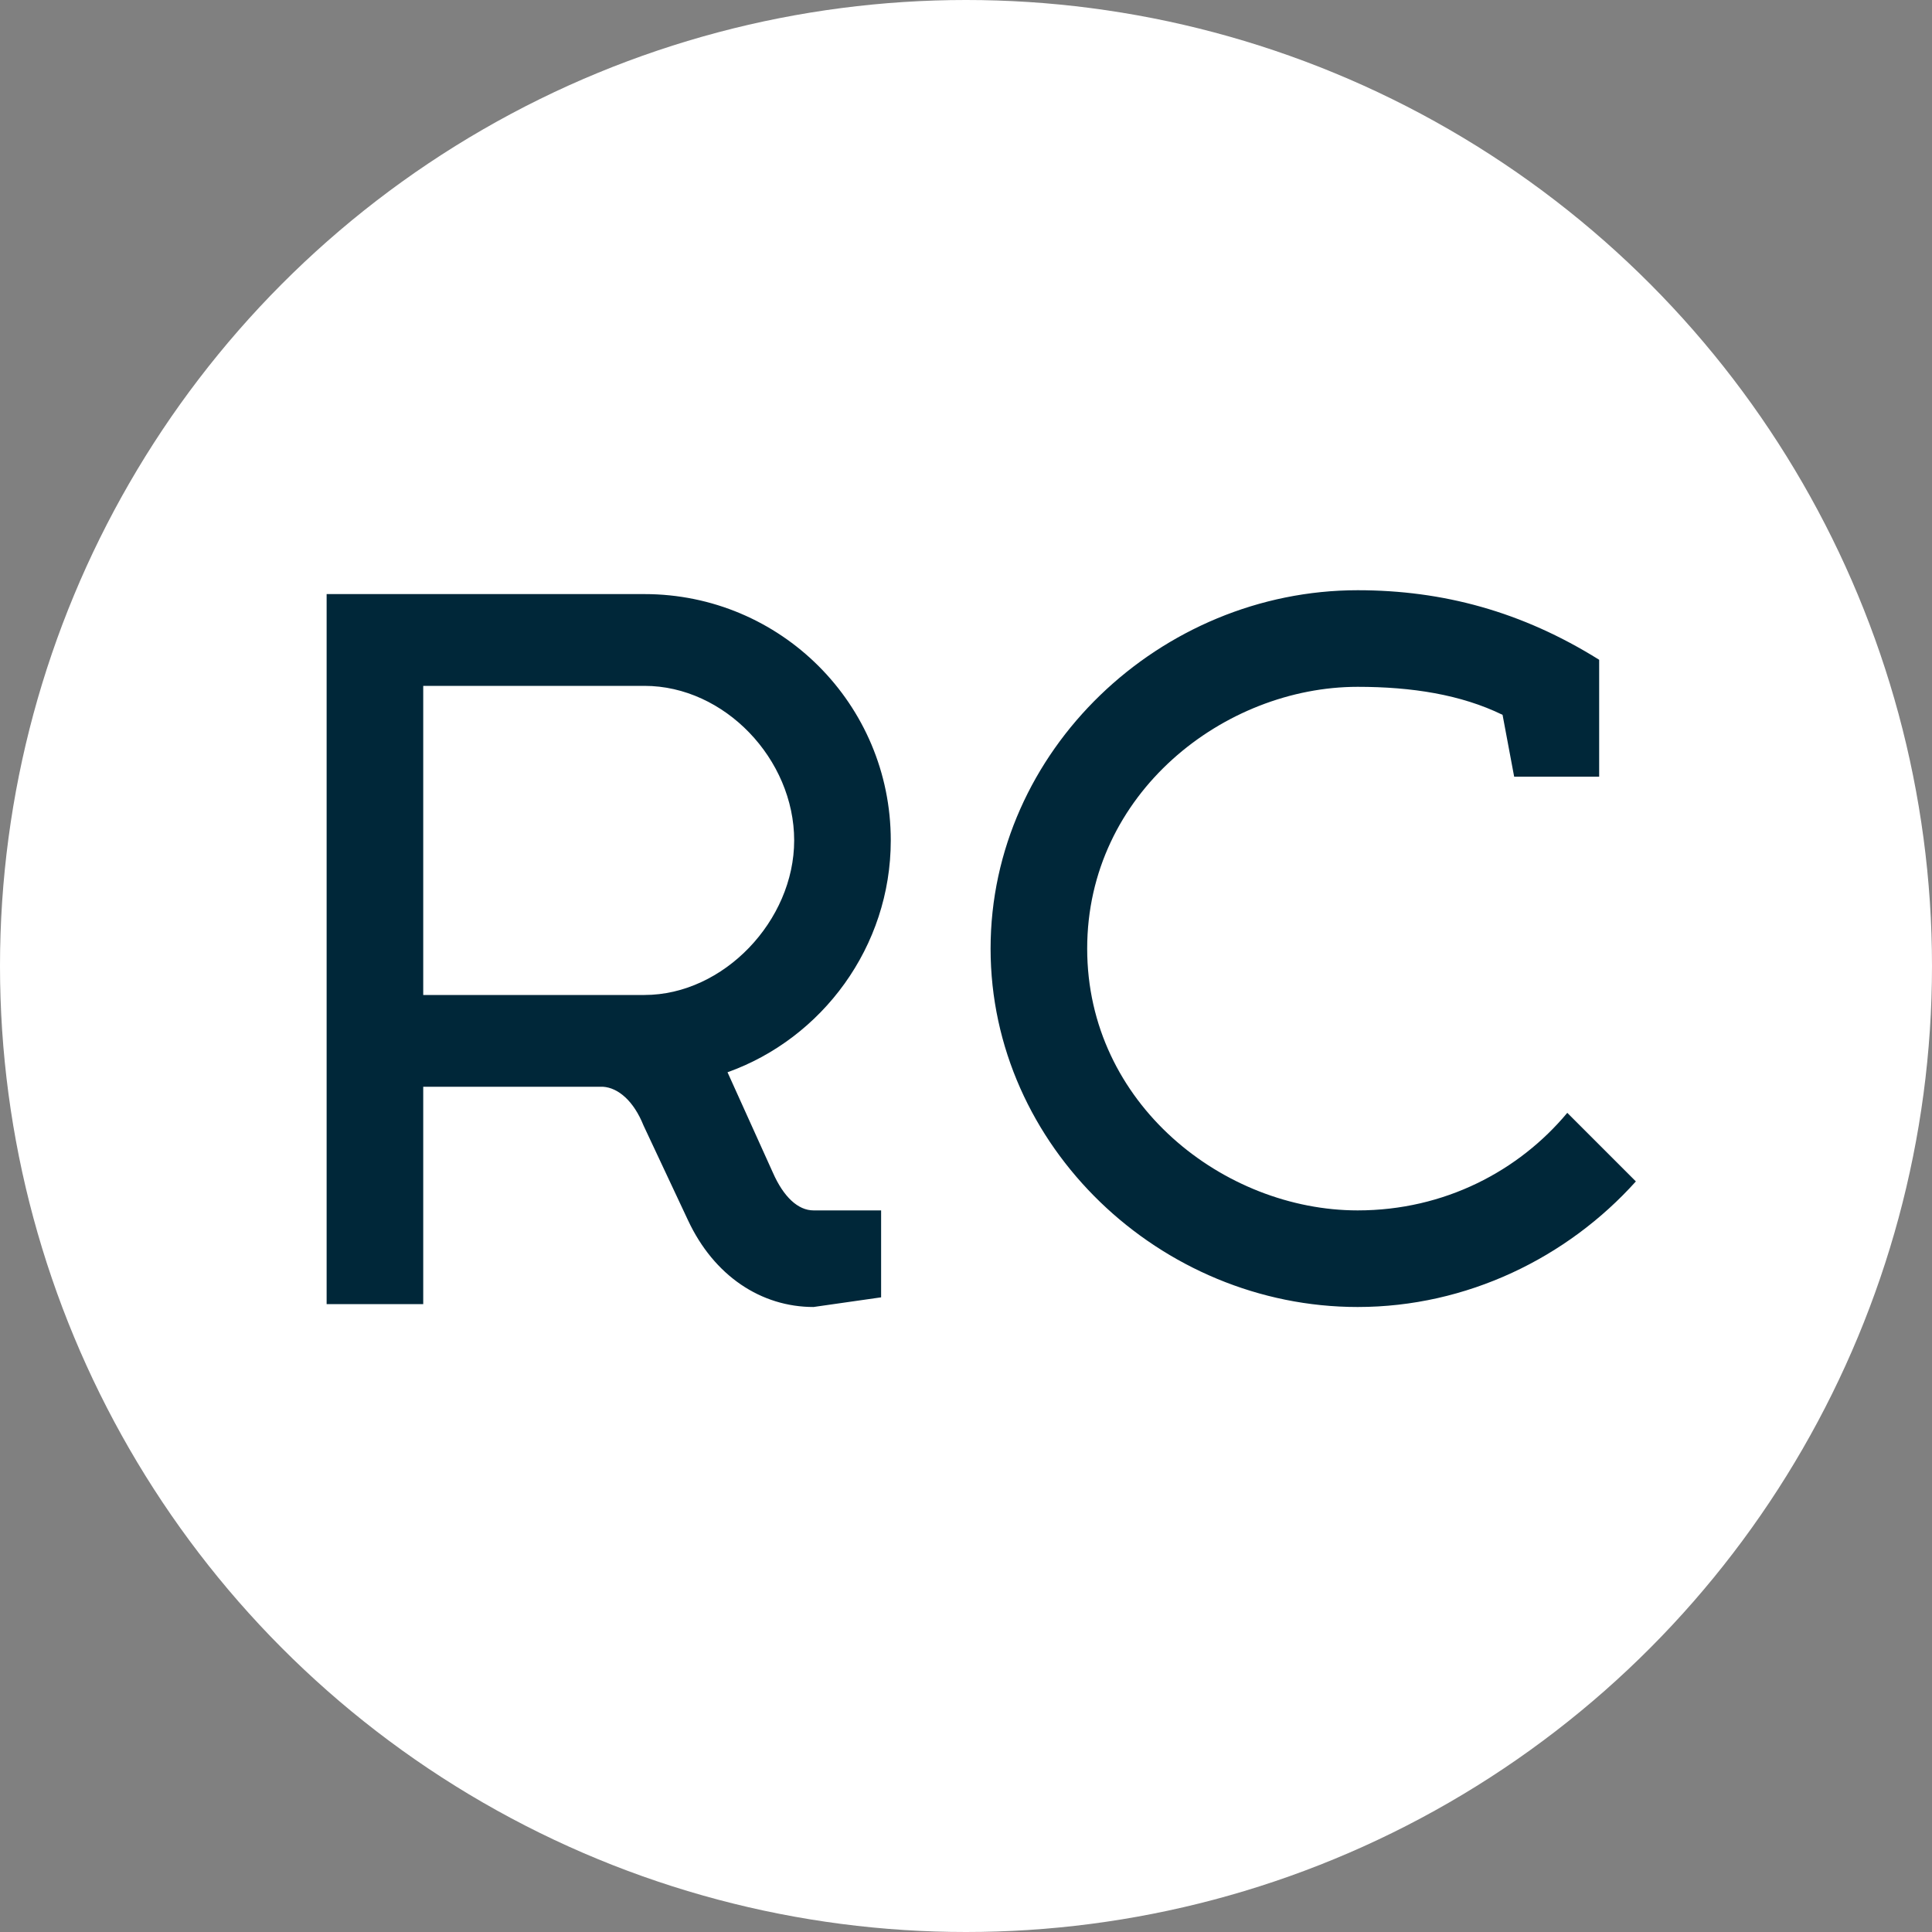
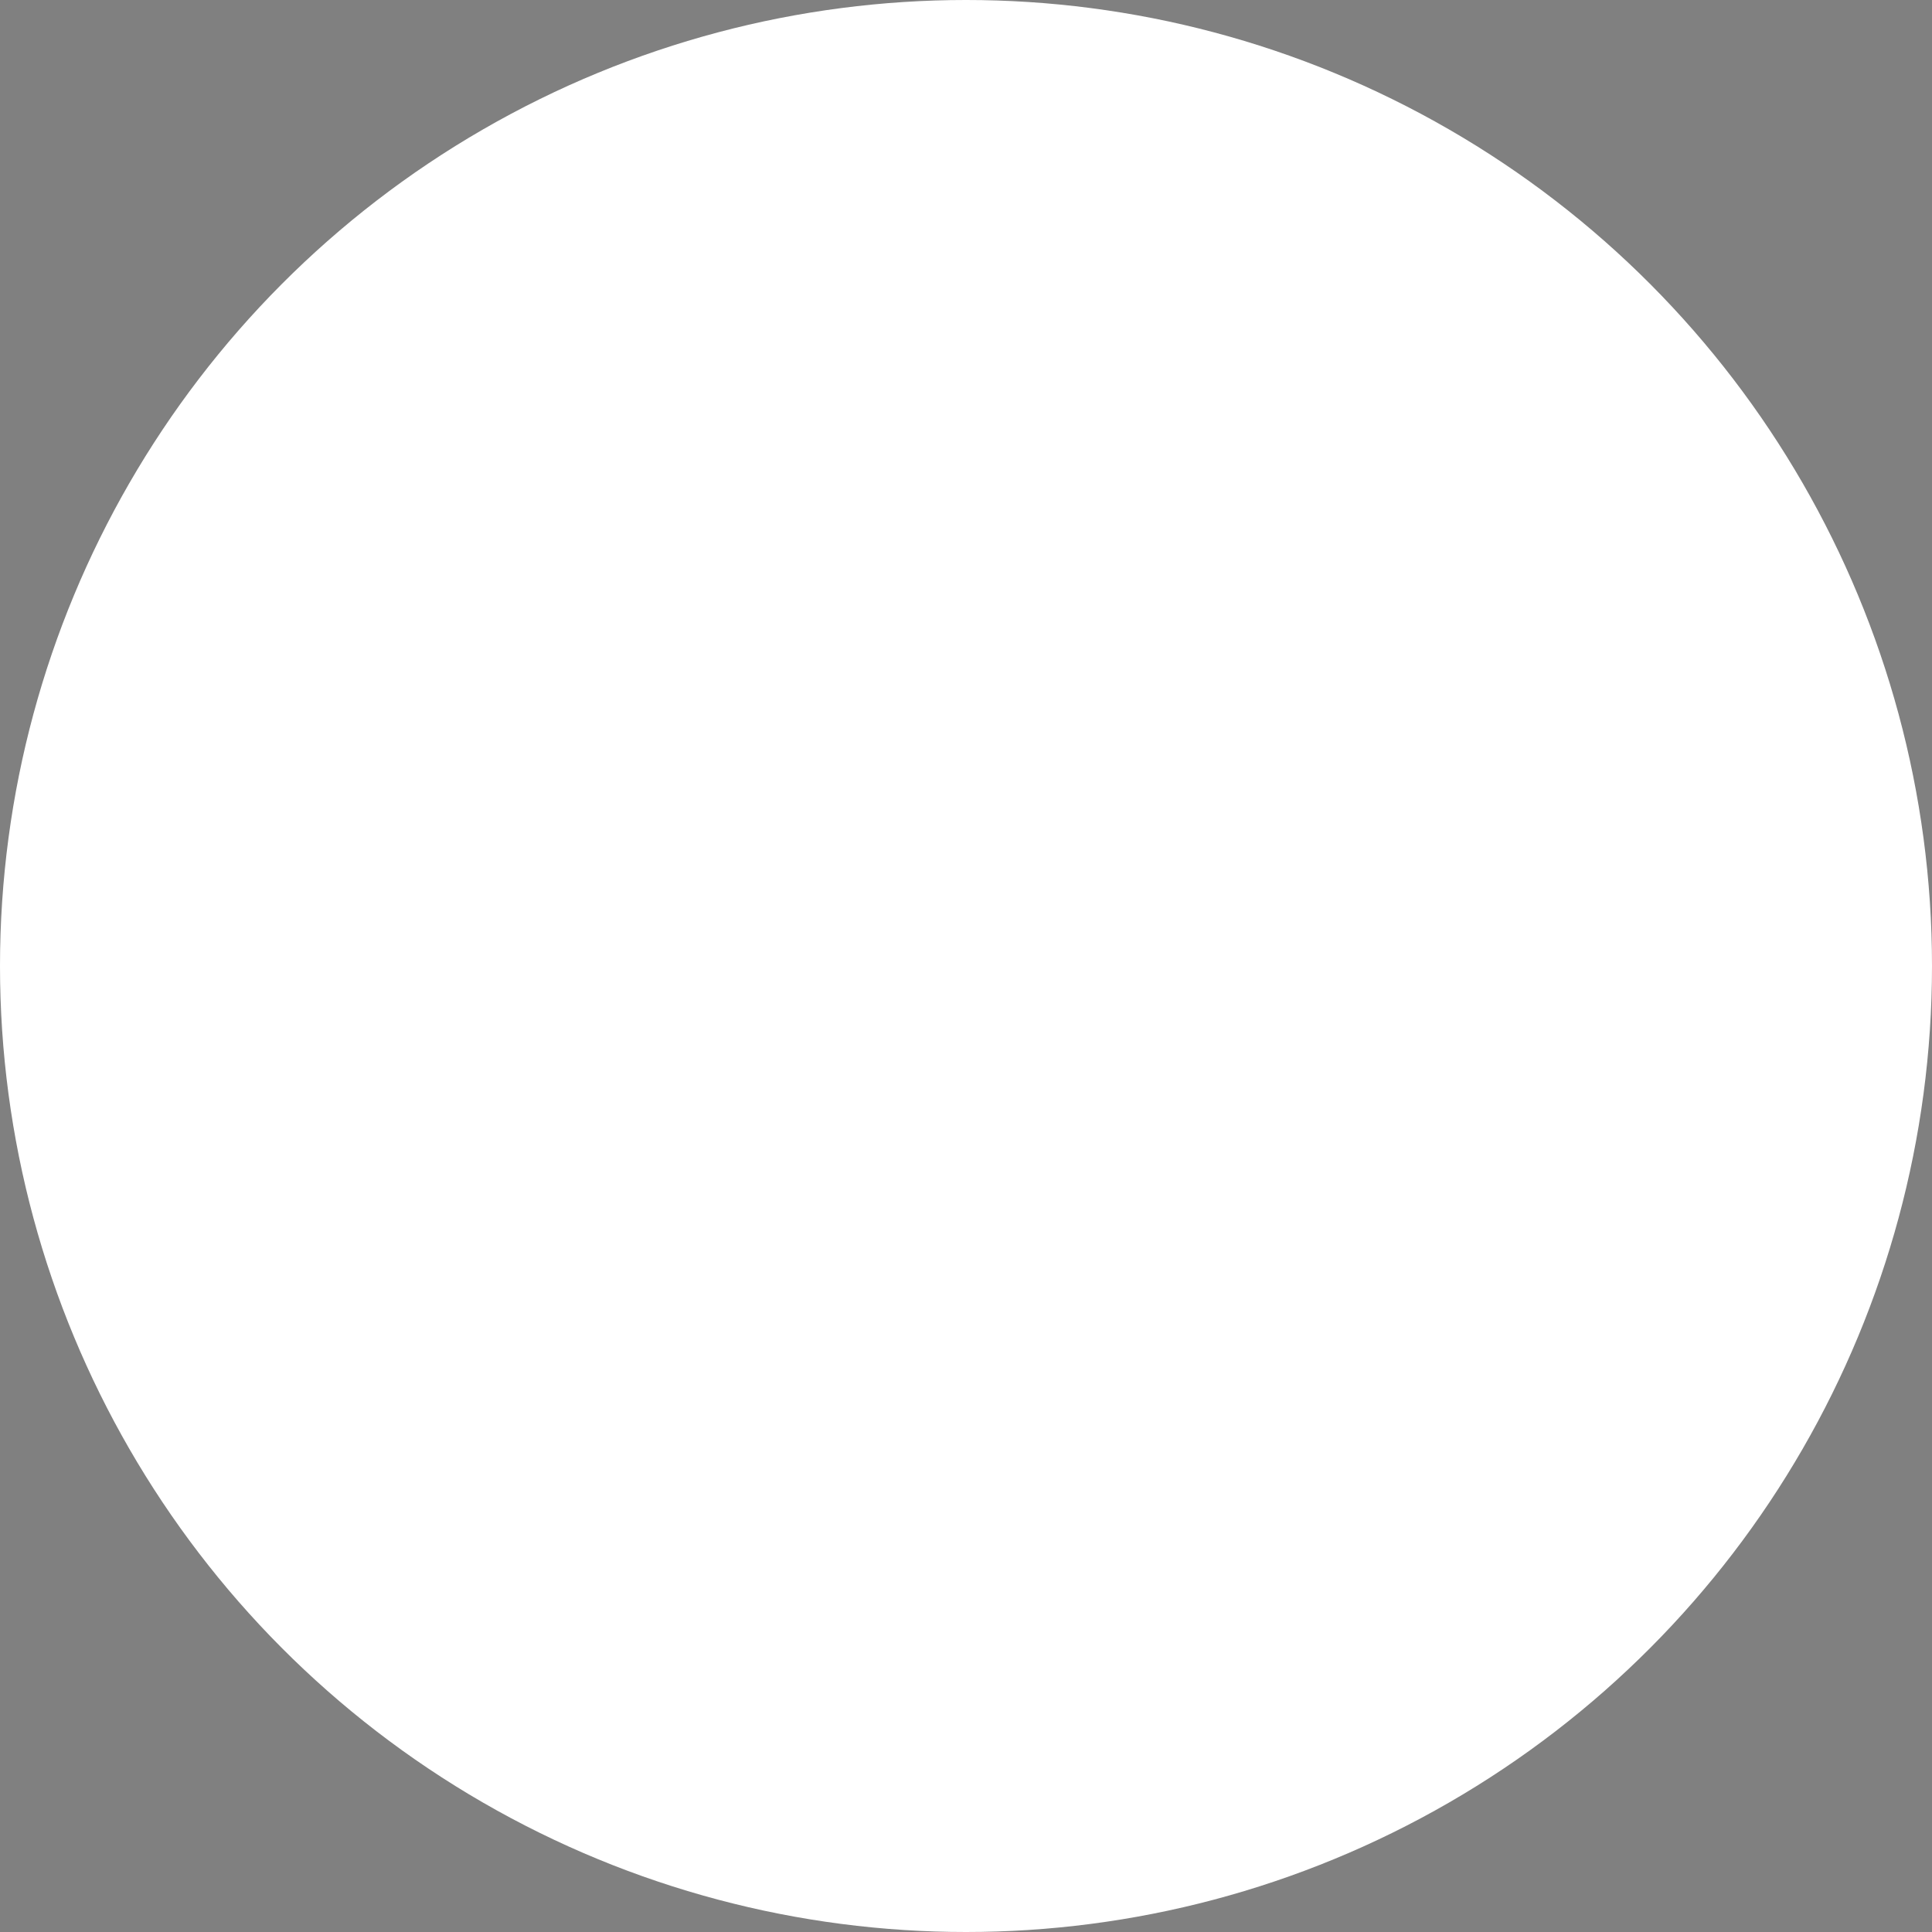
<svg xmlns="http://www.w3.org/2000/svg" width="80" height="80" viewBox="0 0 80 80" fill="none">
  <rect x="0" y="0" width="80" height="80" fill="#808080" stroke="none" />
  <circle cx="40" cy="40" r="40" fill="white" />
-   <path d="M36.485 50.12V53.72L33.685 54.12C31.525 54.12 29.565 52.84 28.485 50.52L26.645 46.6C26.245 45.6 25.605 45.04 24.965 45H17.525V54H13.525V24.6H26.685C32.325 24.6 36.885 29.16 36.885 34.8C36.885 39.2 34.045 43 30.125 44.4L32.005 48.56C32.445 49.56 33.045 50.12 33.685 50.12H36.485ZM26.685 28.4H17.525V41.2H26.685C29.965 41.2 32.885 38.12 32.885 34.8C32.885 31.44 30.005 28.4 26.685 28.4ZM62.698 32.16L62.218 29.6C60.498 28.76 58.458 28.44 56.218 28.44C50.698 28.44 45.018 32.84 45.018 39.28C45.018 45.72 50.698 50.12 56.218 50.12C59.818 50.12 62.898 48.48 64.898 46.08L67.738 48.92C64.898 52.08 60.738 54.12 56.218 54.12C48.058 54.12 41.018 47.48 41.018 39.28C41.018 31.08 48.058 24.44 56.218 24.44C59.738 24.44 63.018 25.32 66.218 27.32V32.16H62.698Z" fill="#002739" />
</svg>